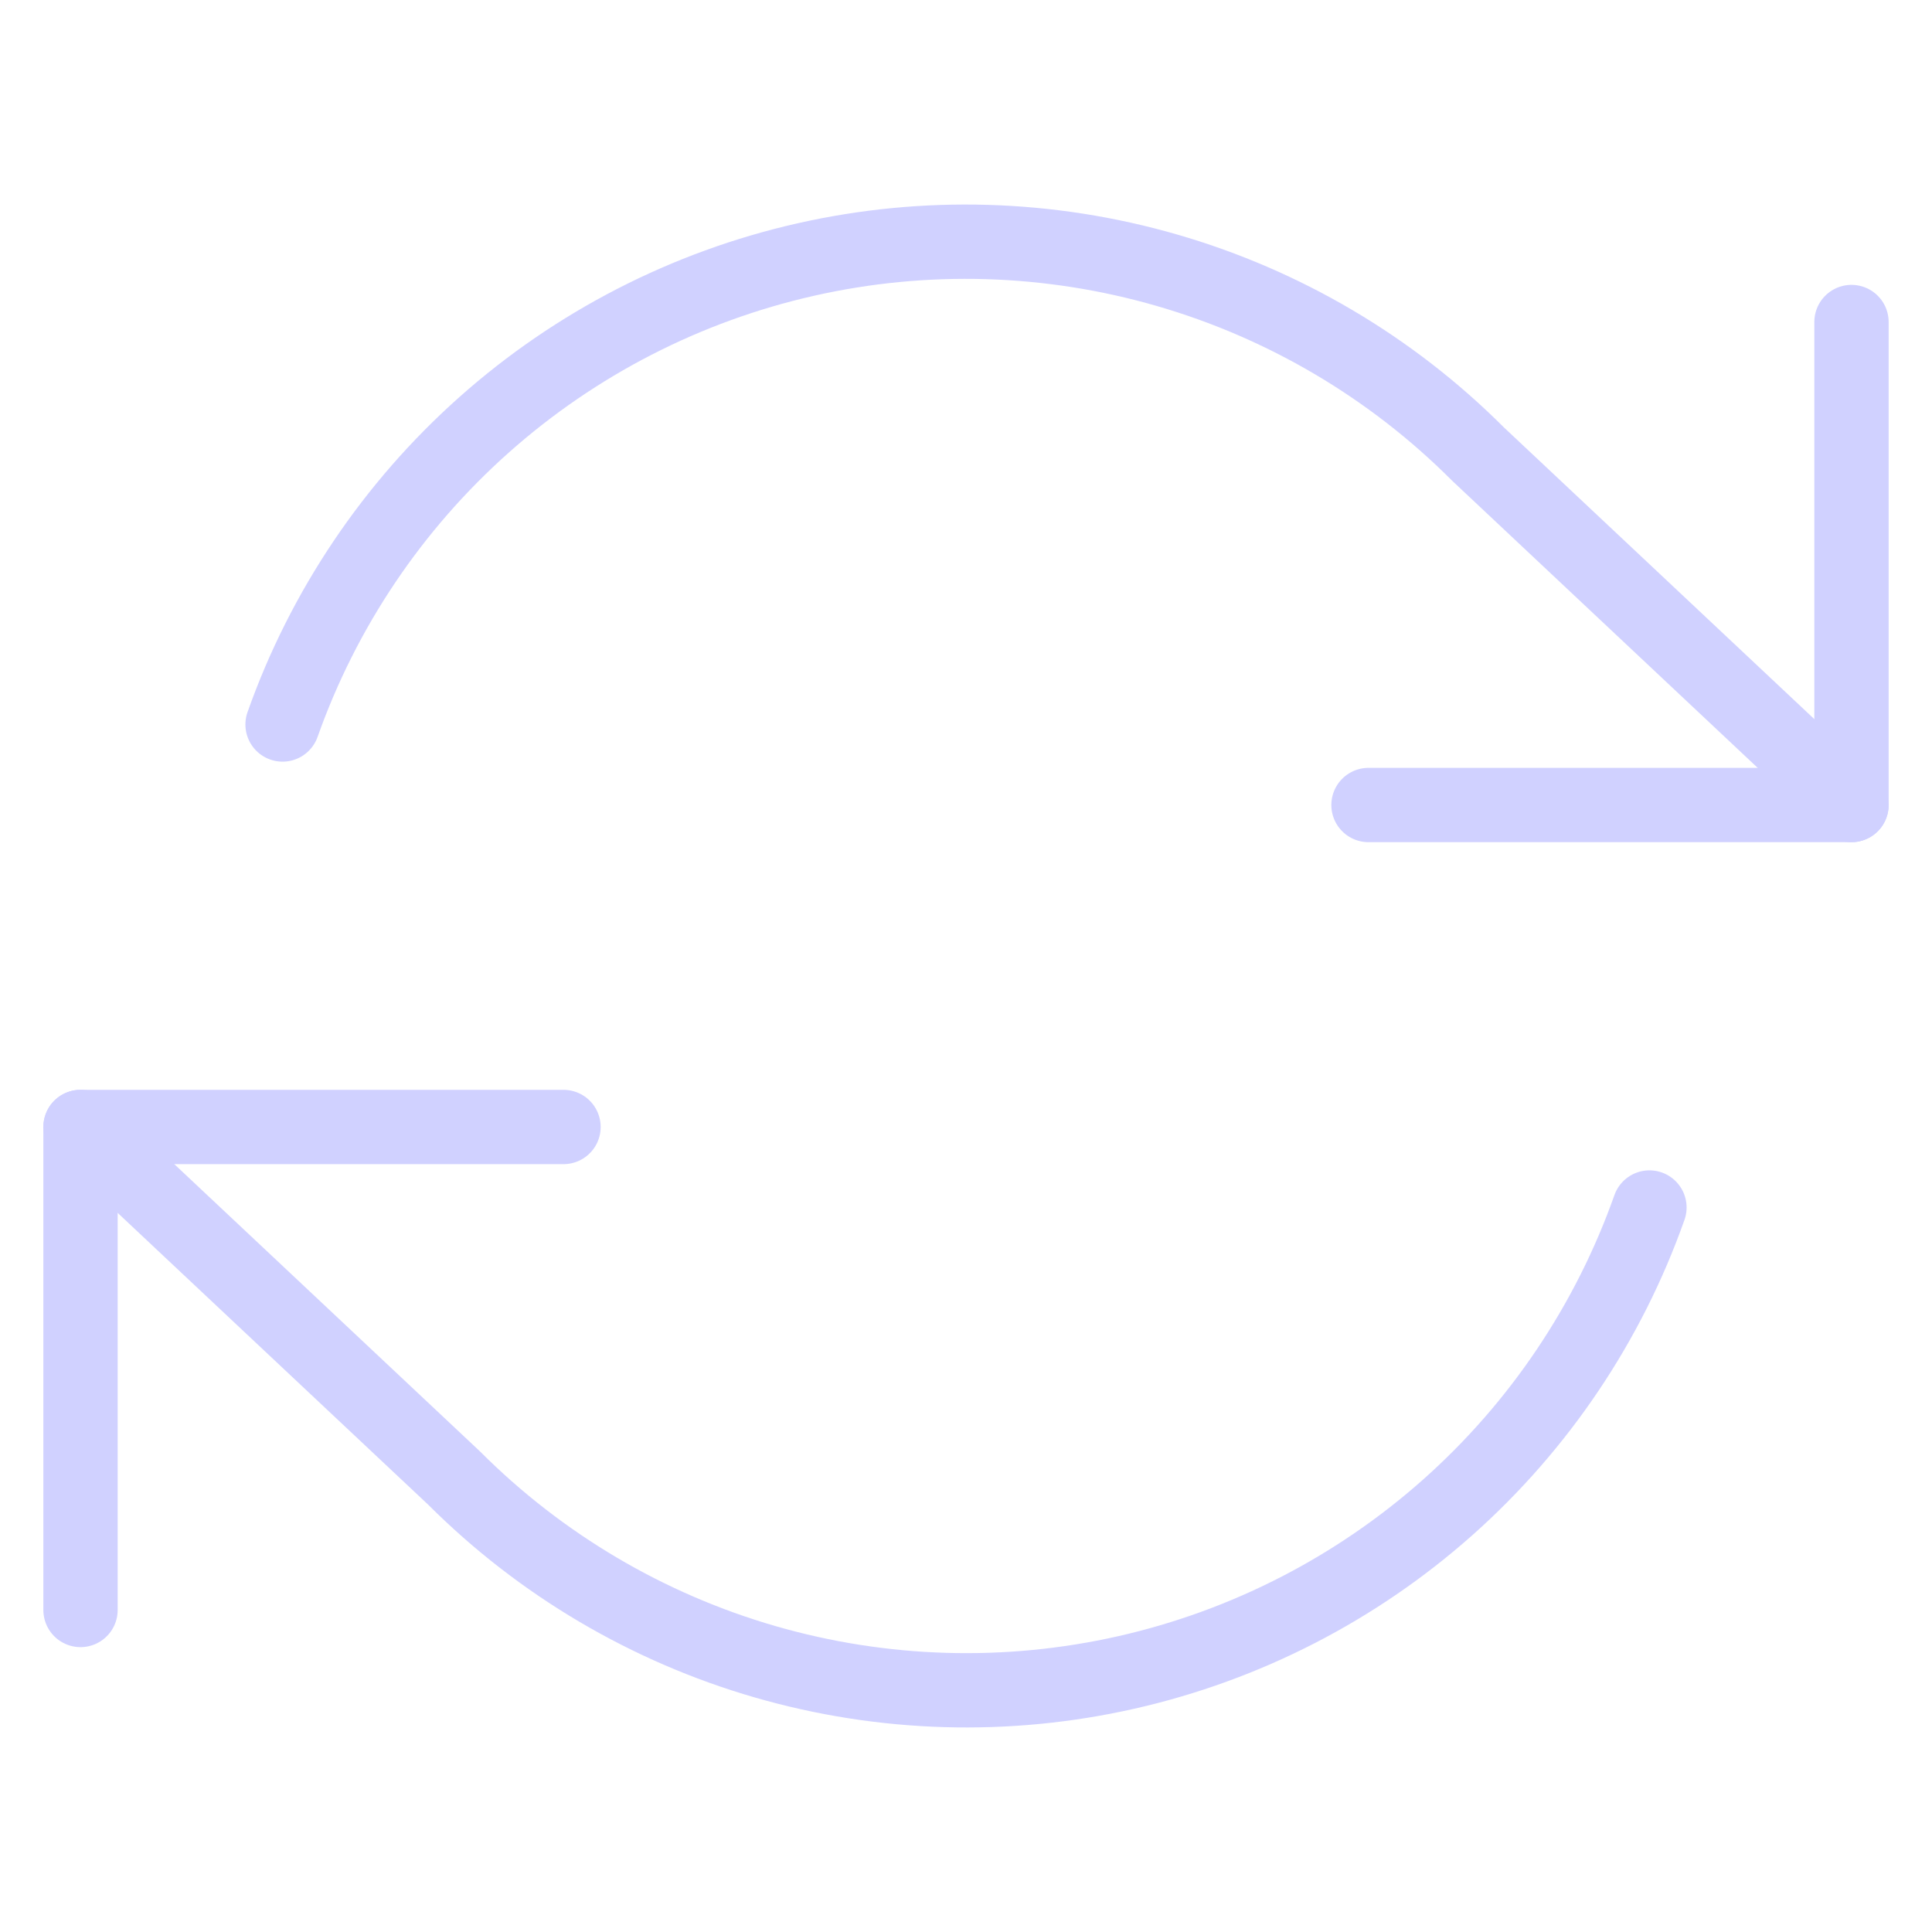
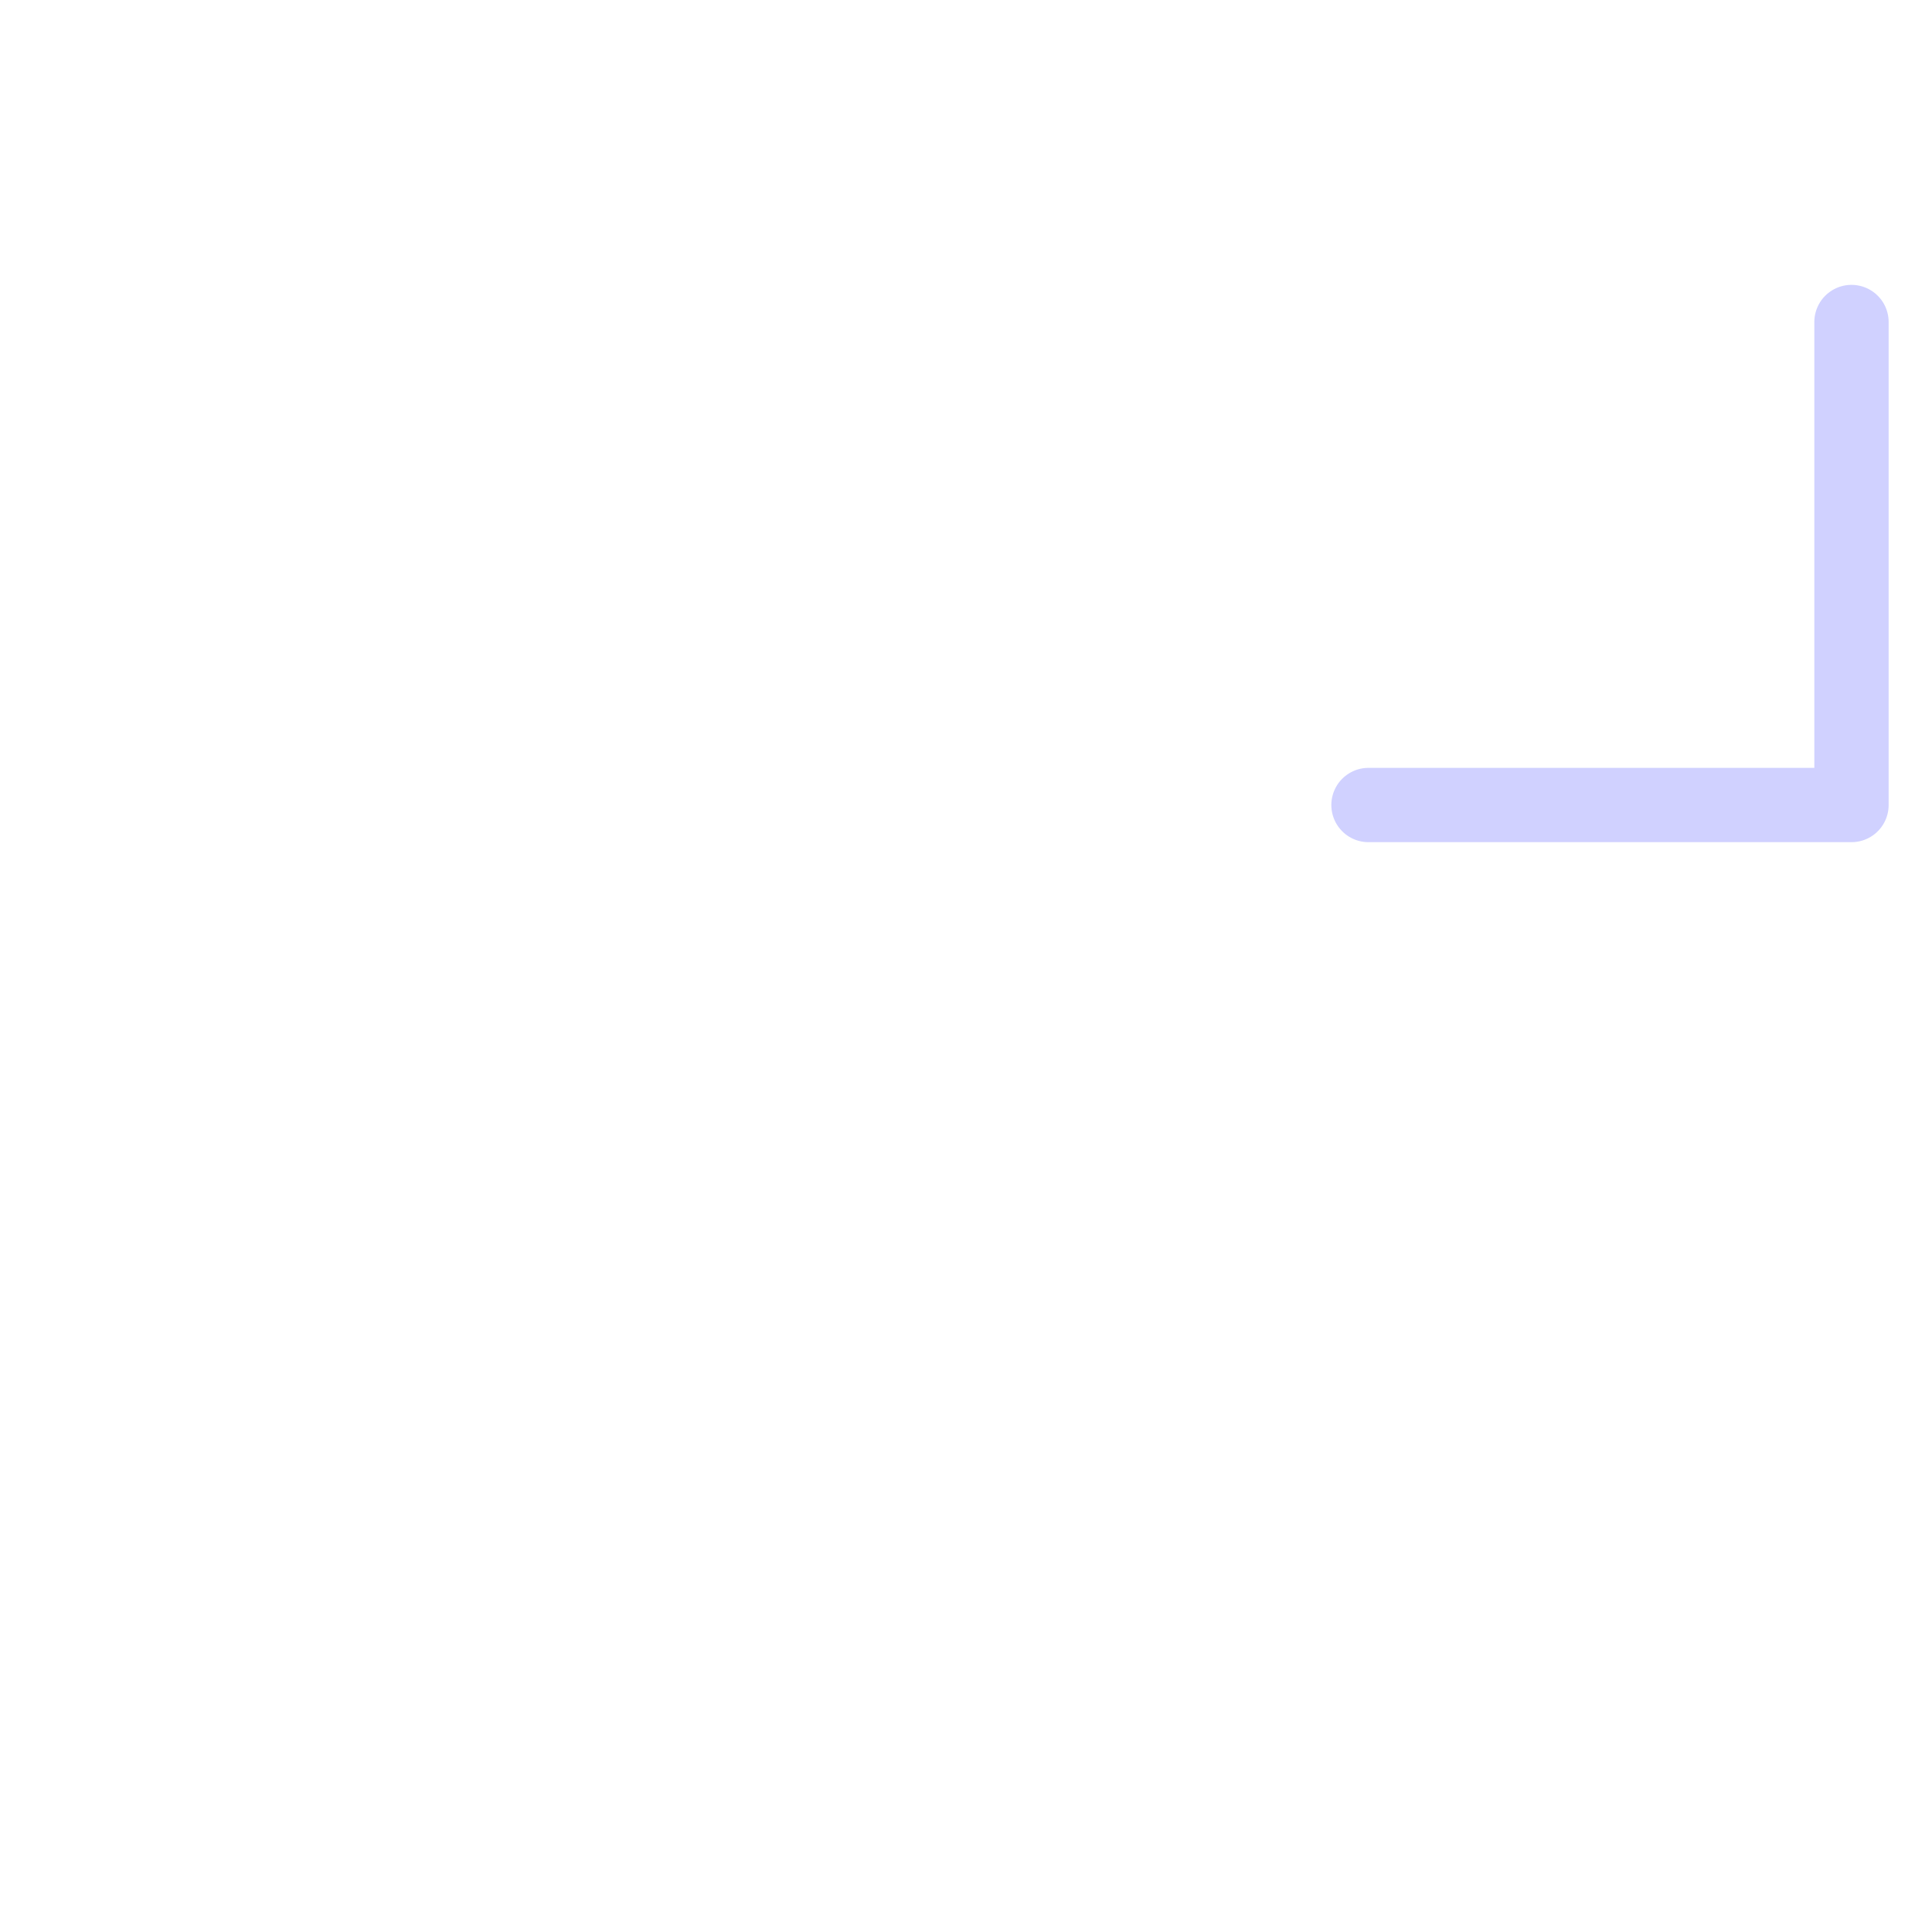
<svg xmlns="http://www.w3.org/2000/svg" width="52" height="52" viewBox="0 0 52 52" fill="none">
  <path d="M49.833 8.667V21.667H36.833" stroke="#D0D1FF" stroke-width="2" stroke-linecap="round" stroke-linejoin="round" />
-   <path d="M2.167 43.333V30.333H15.167" stroke="#D0D1FF" stroke-width="2" stroke-linecap="round" stroke-linejoin="round" />
-   <path d="M7.605 19.5C8.704 16.395 10.572 13.618 13.034 11.43C15.496 9.242 18.472 7.713 21.685 6.986C24.898 6.259 28.242 6.358 31.406 7.273C34.571 8.188 37.452 9.89 39.78 12.22L49.833 21.667M2.167 30.333L12.22 39.78C14.549 42.11 17.43 43.812 20.594 44.727C23.758 45.642 27.103 45.741 30.316 45.014C33.528 44.287 36.505 42.758 38.967 40.57C41.429 38.382 43.296 35.605 44.395 32.5" stroke="#D0D1FF" stroke-width="2" stroke-linecap="round" stroke-linejoin="round" />
</svg>